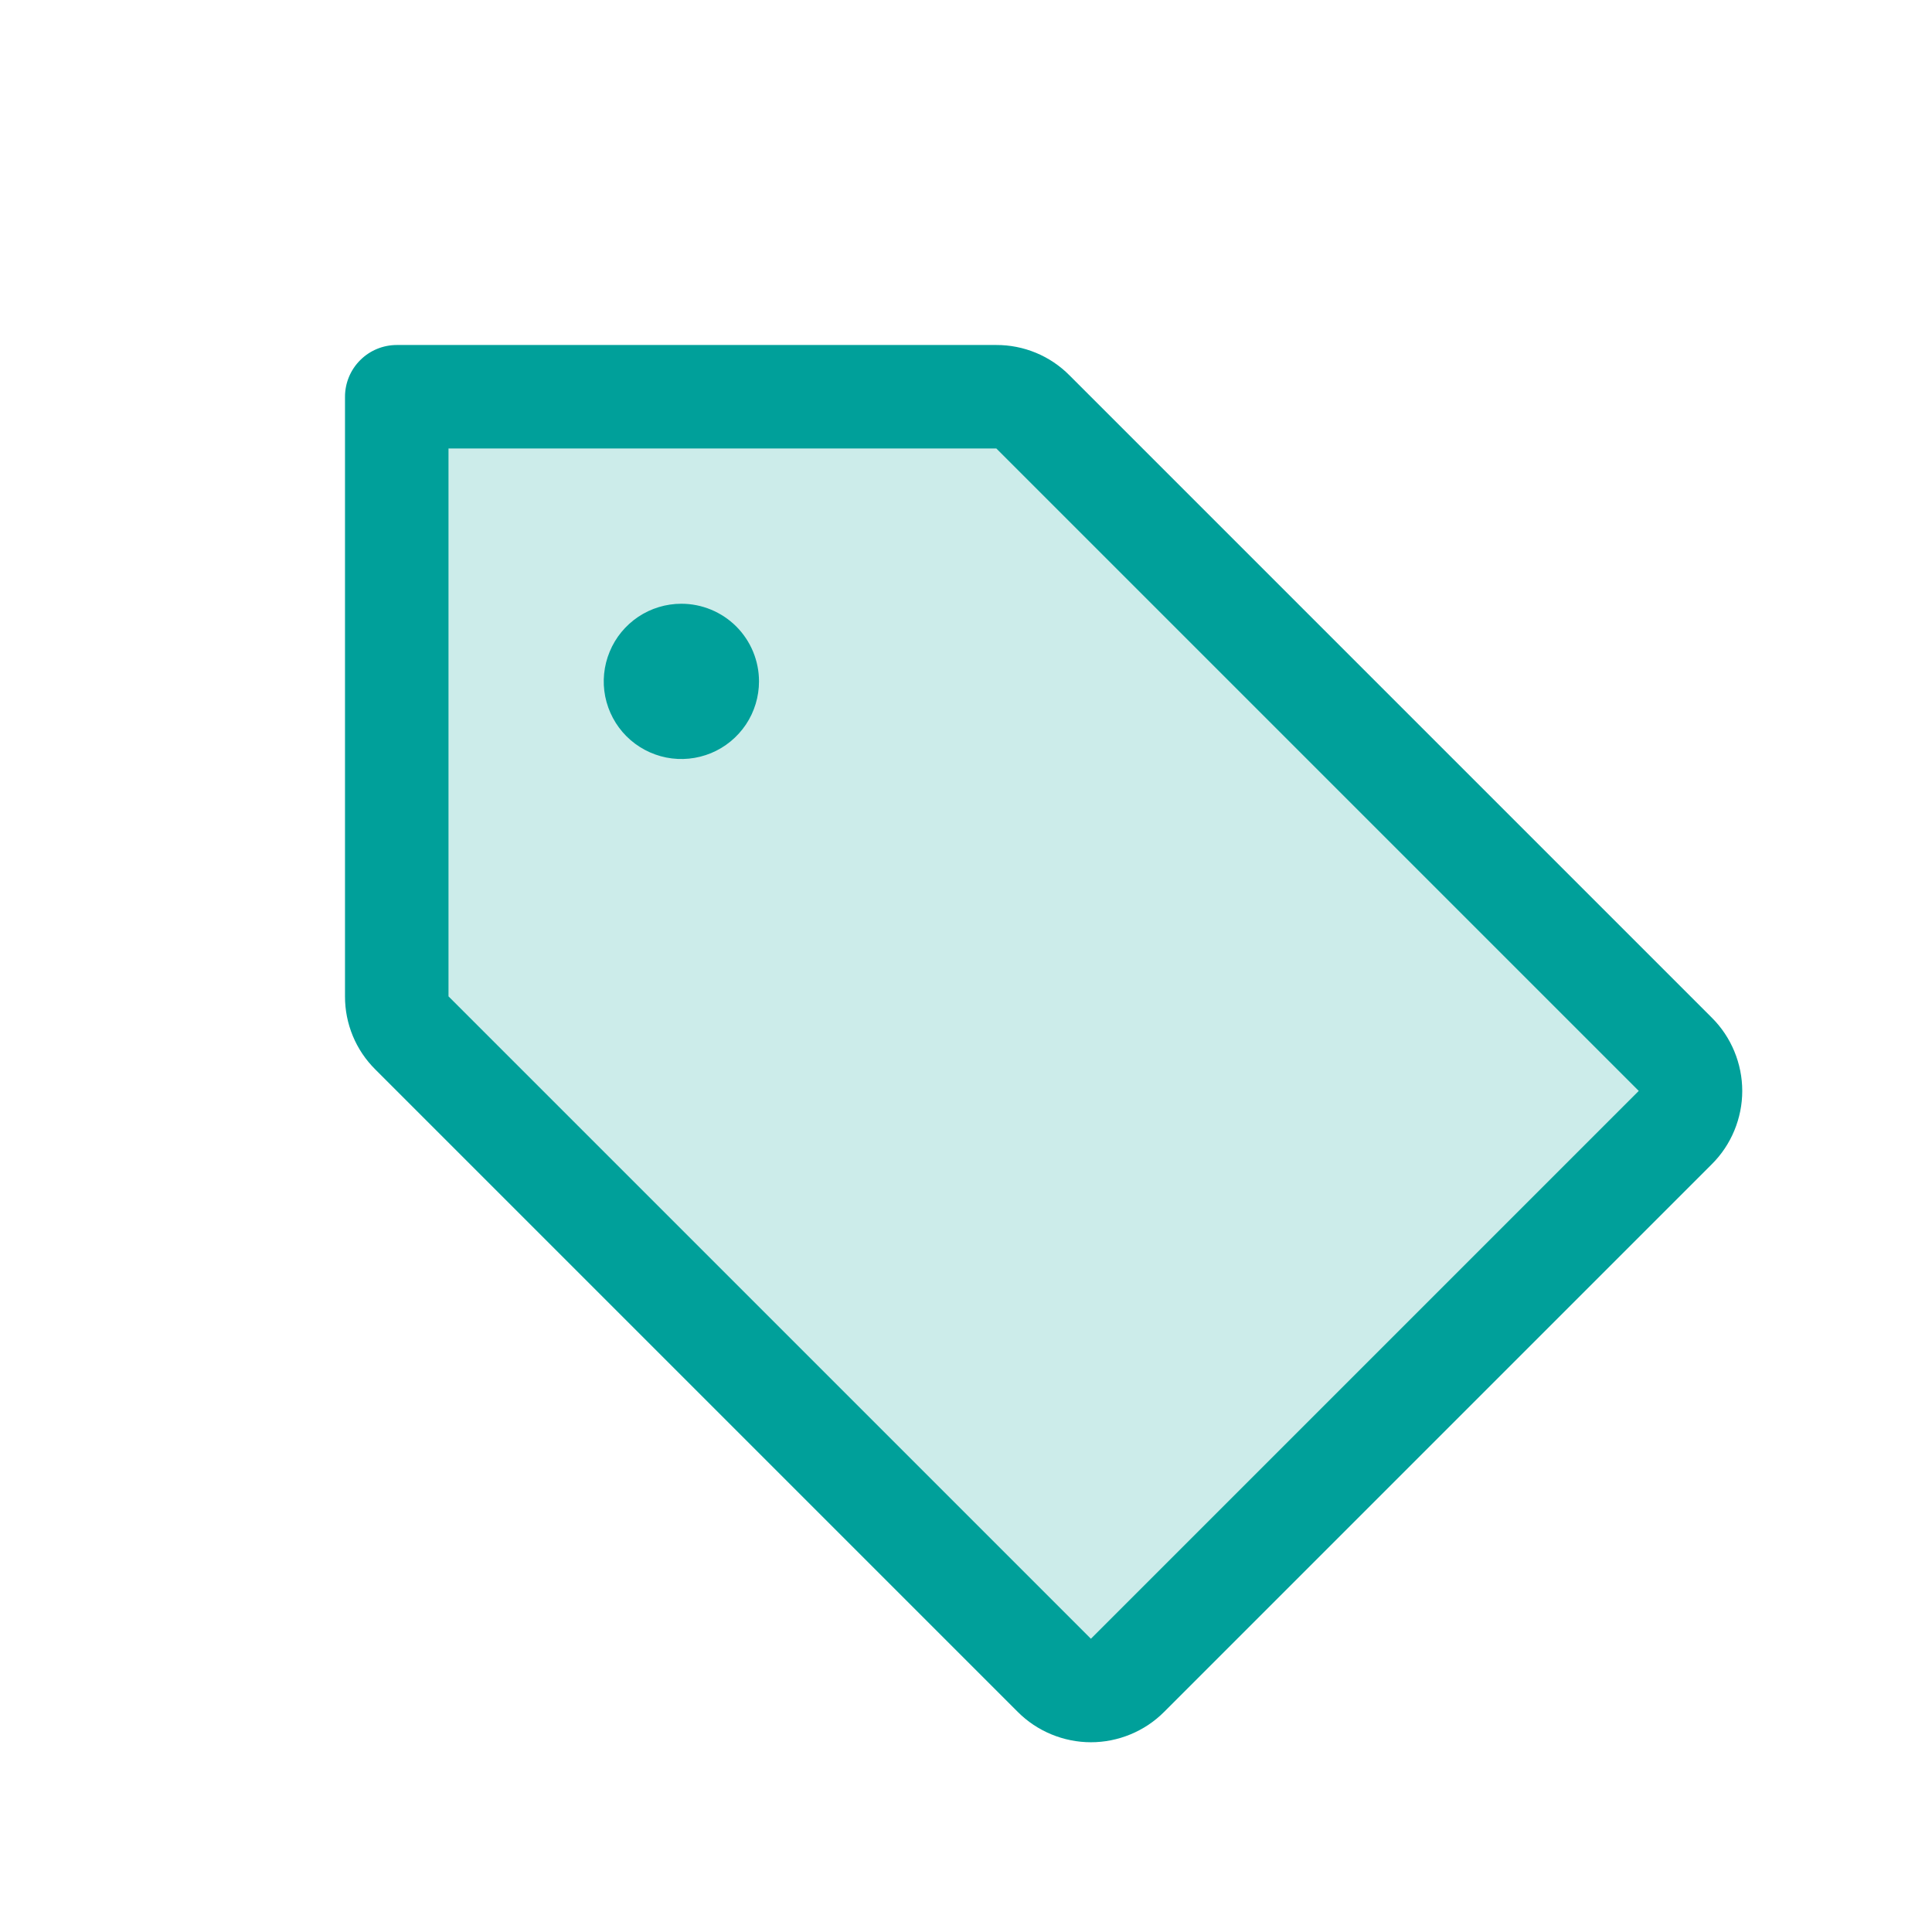
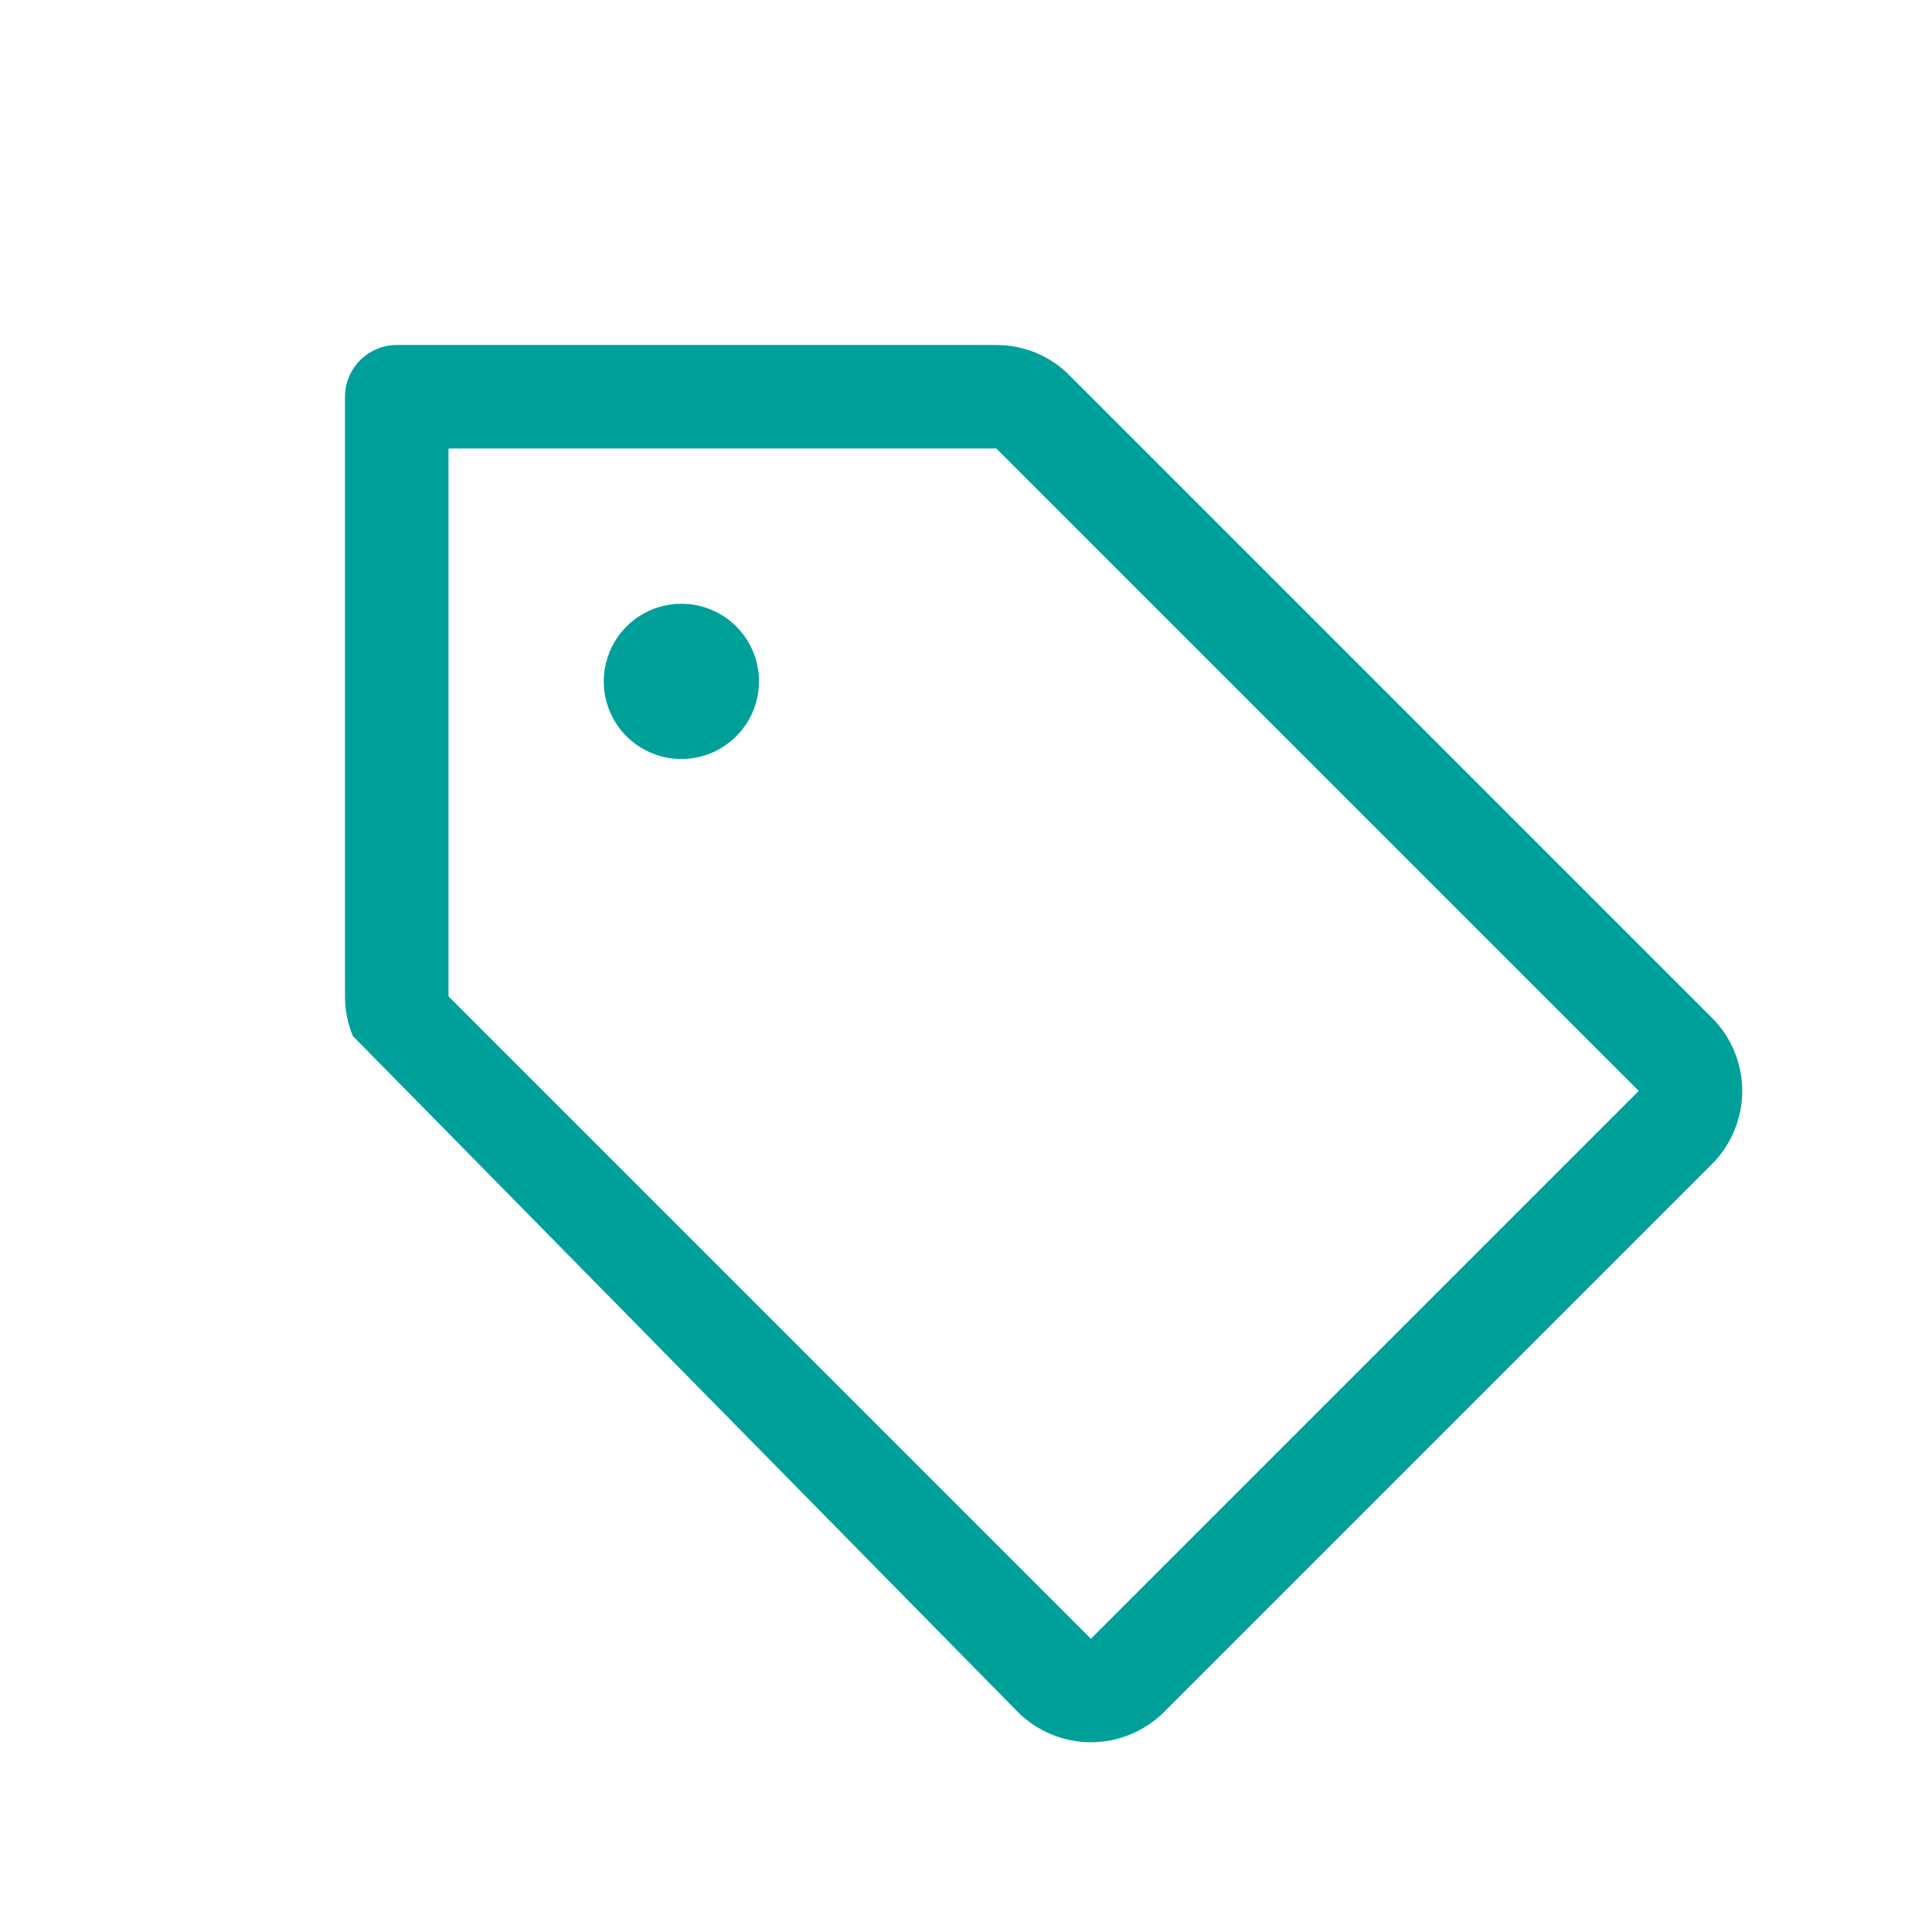
<svg xmlns="http://www.w3.org/2000/svg" width="42" height="42" viewBox="0 0 42 42" fill="none">
-   <path opacity="0.2" d="M36.421 24.516L24.516 36.421C24.305 36.632 24.019 36.75 23.72 36.75C23.422 36.75 23.136 36.632 22.925 36.421L8.954 22.454C8.743 22.243 8.625 21.957 8.625 21.66V8.625H21.66C21.957 8.625 22.243 8.743 22.454 8.954L36.421 22.921C36.526 23.026 36.609 23.15 36.666 23.287C36.723 23.423 36.752 23.57 36.752 23.718C36.752 23.866 36.723 24.013 36.666 24.15C36.609 24.287 36.526 24.411 36.421 24.516Z" fill="#00A09A" />
-   <path d="M37.215 22.125L23.25 8.16C23.042 7.95 22.794 7.783 22.521 7.67C22.248 7.557 21.955 7.499 21.66 7.5H8.625C8.327 7.5 8.04 7.619 7.83 7.83C7.619 8.04 7.5 8.327 7.5 8.625V21.66C7.499 21.955 7.557 22.248 7.67 22.521C7.783 22.794 7.95 23.042 8.16 23.25L22.125 37.215C22.334 37.425 22.582 37.59 22.855 37.703C23.128 37.816 23.421 37.875 23.716 37.875C24.012 37.875 24.304 37.816 24.577 37.703C24.85 37.59 25.098 37.425 25.307 37.215L37.215 25.307C37.425 25.098 37.59 24.85 37.703 24.577C37.816 24.304 37.875 24.012 37.875 23.716C37.875 23.421 37.816 23.128 37.703 22.855C37.59 22.582 37.425 22.334 37.215 22.125ZM23.715 35.625L9.75 21.66V9.75H21.66L35.625 23.715L23.715 35.625ZM16.5 14.812C16.5 15.146 16.401 15.473 16.216 15.75C16.03 16.027 15.767 16.244 15.458 16.372C15.15 16.499 14.811 16.533 14.483 16.468C14.156 16.402 13.855 16.242 13.619 16.006C13.383 15.77 13.223 15.469 13.157 15.142C13.092 14.814 13.126 14.475 13.254 14.167C13.381 13.858 13.598 13.595 13.875 13.409C14.152 13.224 14.479 13.125 14.812 13.125C15.26 13.125 15.689 13.303 16.006 13.619C16.322 13.936 16.5 14.365 16.5 14.812Z" fill="#00A09A" />
+   <path d="M37.215 22.125L23.25 8.16C23.042 7.95 22.794 7.783 22.521 7.67C22.248 7.557 21.955 7.499 21.66 7.5H8.625C8.327 7.5 8.04 7.619 7.83 7.83C7.619 8.04 7.5 8.327 7.5 8.625V21.66C7.499 21.955 7.557 22.248 7.67 22.521L22.125 37.215C22.334 37.425 22.582 37.59 22.855 37.703C23.128 37.816 23.421 37.875 23.716 37.875C24.012 37.875 24.304 37.816 24.577 37.703C24.85 37.59 25.098 37.425 25.307 37.215L37.215 25.307C37.425 25.098 37.59 24.85 37.703 24.577C37.816 24.304 37.875 24.012 37.875 23.716C37.875 23.421 37.816 23.128 37.703 22.855C37.59 22.582 37.425 22.334 37.215 22.125ZM23.715 35.625L9.75 21.66V9.75H21.66L35.625 23.715L23.715 35.625ZM16.5 14.812C16.5 15.146 16.401 15.473 16.216 15.75C16.03 16.027 15.767 16.244 15.458 16.372C15.15 16.499 14.811 16.533 14.483 16.468C14.156 16.402 13.855 16.242 13.619 16.006C13.383 15.77 13.223 15.469 13.157 15.142C13.092 14.814 13.126 14.475 13.254 14.167C13.381 13.858 13.598 13.595 13.875 13.409C14.152 13.224 14.479 13.125 14.812 13.125C15.26 13.125 15.689 13.303 16.006 13.619C16.322 13.936 16.5 14.365 16.5 14.812Z" fill="#00A09A" />
</svg>